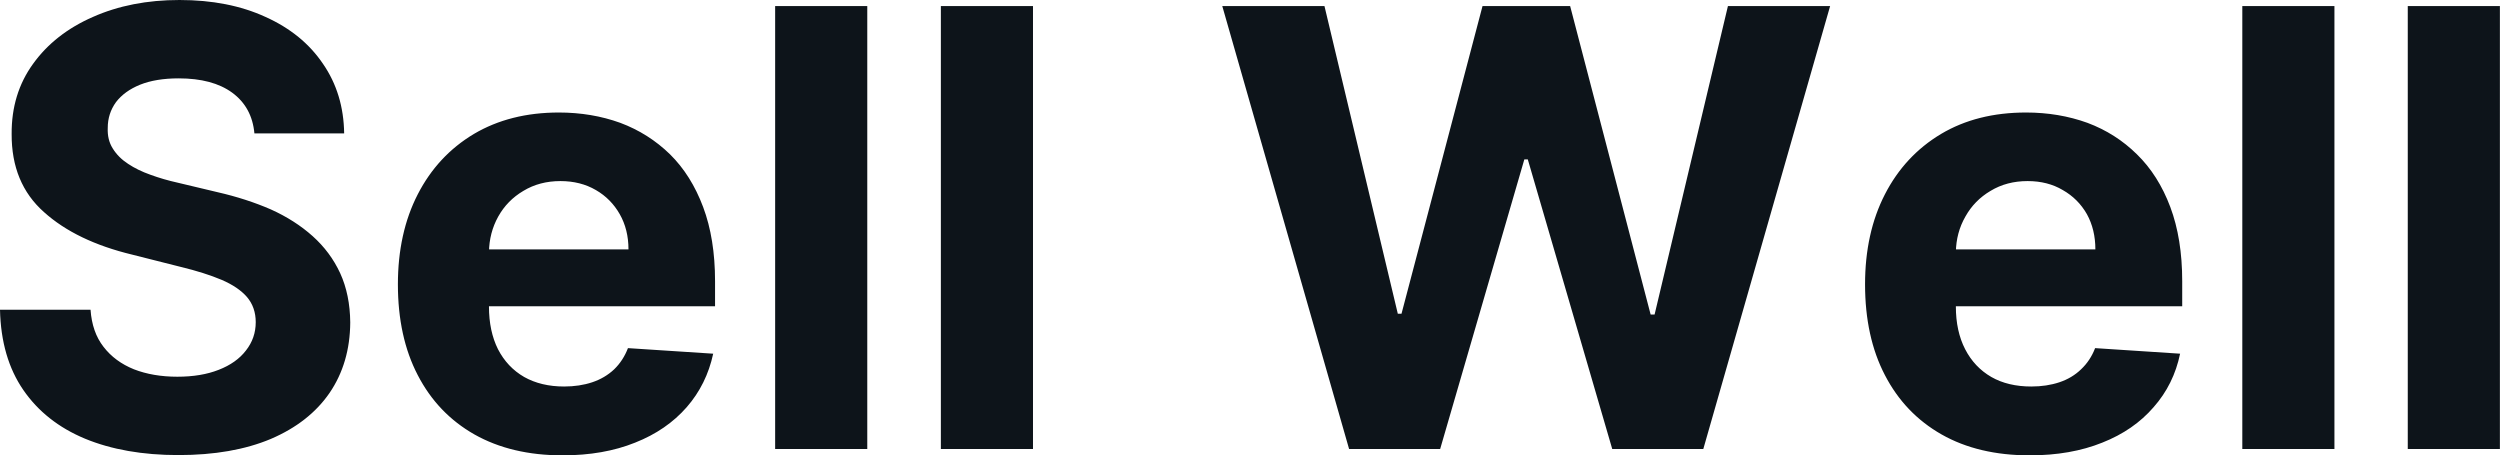
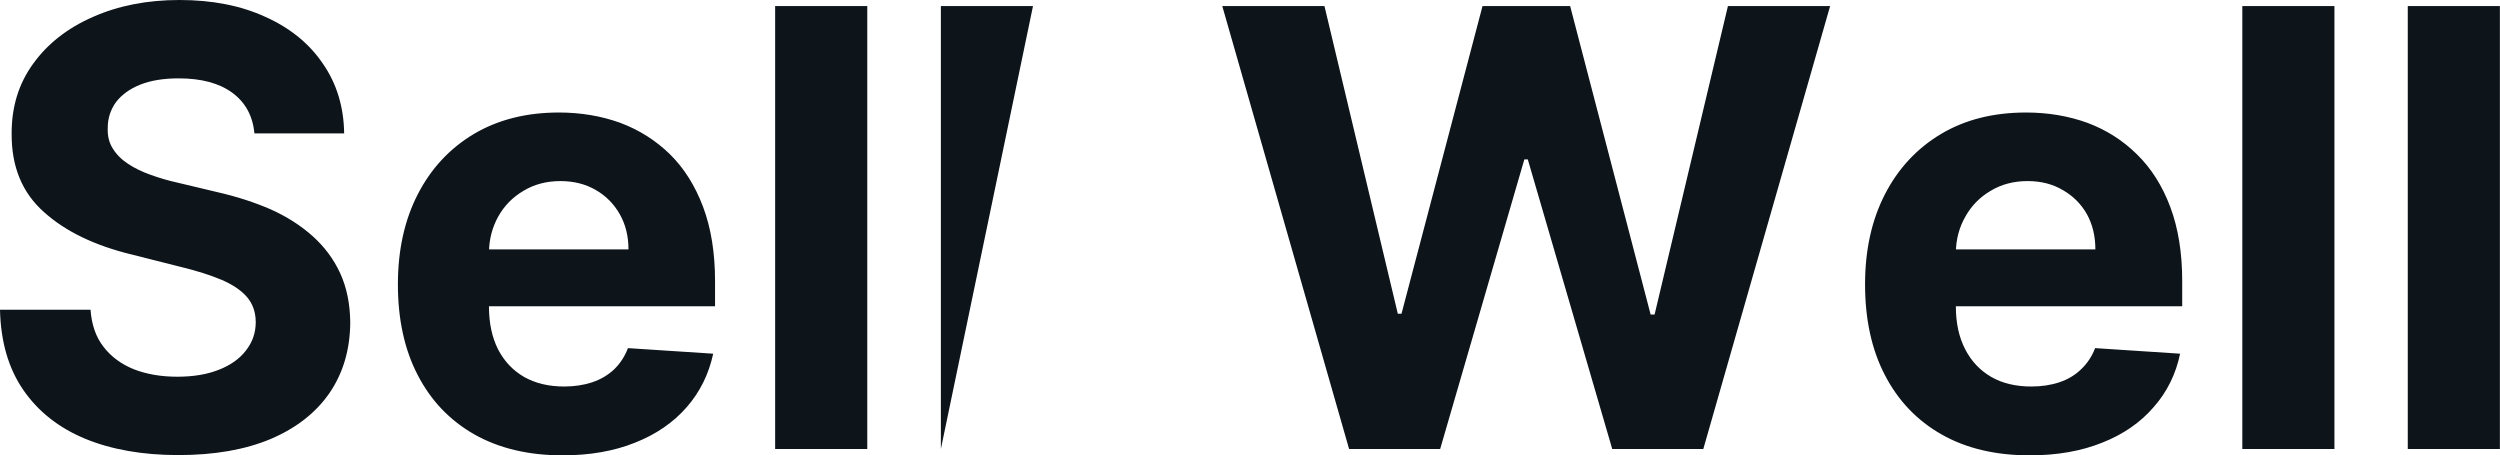
<svg xmlns="http://www.w3.org/2000/svg" width="100%" height="100%" viewBox="0 0 94.434 17.201" fill="#0d141a">
-   <path d="M13.00 5.04L9.61 5.04Q9.52 4.05 8.77 3.50Q8.03 2.96 6.75 2.96L6.75 2.96Q5.89 2.96 5.29 3.20Q4.70 3.44 4.38 3.86Q4.07 4.29 4.07 4.83L4.07 4.83Q4.05 5.28 4.26 5.61Q4.47 5.95 4.84 6.19Q5.20 6.43 5.68 6.60Q6.17 6.78 6.71 6.90L6.71 6.90L8.22 7.26Q9.31 7.51 10.23 7.91Q11.14 8.32 11.81 8.92Q12.48 9.52 12.85 10.32Q13.22 11.13 13.23 12.18L13.23 12.18Q13.22 13.71 12.45 14.84Q11.68 15.96 10.23 16.58Q8.78 17.19 6.74 17.19L6.74 17.19Q4.71 17.19 3.21 16.57Q1.72 15.95 0.88 14.73Q0.04 13.51 0 11.70L0 11.70L3.42 11.70Q3.48 12.55 3.91 13.10Q4.34 13.66 5.06 13.95Q5.78 14.23 6.70 14.23L6.70 14.23Q7.60 14.23 8.26 13.97Q8.93 13.71 9.29 13.24Q9.66 12.77 9.66 12.17L9.66 12.17Q9.66 11.61 9.33 11.22Q9.00 10.84 8.37 10.57Q7.73 10.30 6.82 10.08L6.82 10.08L5.00 9.62Q2.88 9.11 1.66 8.01Q0.43 6.92 0.44 5.06L0.44 5.06Q0.43 3.54 1.25 2.41Q2.07 1.27 3.51 0.64Q4.95 0 6.78 0L6.78 0Q8.64 0 10.03 0.64Q11.43 1.27 12.20 2.41Q12.98 3.54 13.00 5.04L13.00 5.04ZM21.25 17.20L21.25 17.20Q19.32 17.20 17.92 16.41Q16.53 15.62 15.78 14.17Q15.03 12.73 15.03 10.74L15.03 10.74Q15.03 8.80 15.78 7.34Q16.53 5.88 17.90 5.06Q19.27 4.25 21.11 4.25L21.11 4.25Q22.35 4.25 23.43 4.64Q24.50 5.04 25.31 5.83Q26.11 6.62 26.56 7.82Q27.01 9.02 27.01 10.62L27.01 10.62L27.01 11.57L16.42 11.57L16.42 9.42L23.74 9.42Q23.74 8.67 23.41 8.09Q23.08 7.51 22.51 7.18Q21.93 6.84 21.17 6.84L21.17 6.84Q20.38 6.84 19.77 7.21Q19.16 7.57 18.82 8.18Q18.48 8.79 18.47 9.53L18.47 9.53L18.47 11.58Q18.47 12.51 18.81 13.19Q19.16 13.87 19.80 14.24Q20.44 14.60 21.31 14.60L21.31 14.60Q21.89 14.60 22.37 14.44Q22.85 14.28 23.20 13.95Q23.54 13.62 23.72 13.15L23.72 13.15L26.94 13.36Q26.69 14.52 25.94 15.38Q25.18 16.25 23.99 16.72Q22.80 17.20 21.25 17.20ZM29.28 0.23L32.76 0.23L32.76 16.96L29.28 16.96L29.28 0.23ZM35.54 0.23L39.02 0.23L39.02 16.96L35.54 16.96L35.54 0.23ZM54.40 16.96L50.96 16.96L46.17 0.23L50.03 0.23L52.80 11.85L52.94 11.85L56.00 0.23L59.31 0.23L62.35 11.88L62.50 11.88L65.27 0.23L69.13 0.23L64.34 16.96L60.90 16.96L57.71 6.02L57.58 6.02L54.40 16.96ZM76.67 17.20L76.67 17.20Q74.73 17.20 73.34 16.41Q71.95 15.62 71.20 14.17Q70.45 12.73 70.45 10.74L70.45 10.74Q70.45 8.80 71.20 7.34Q71.95 5.88 73.32 5.06Q74.68 4.25 76.53 4.25L76.53 4.25Q77.77 4.25 78.85 4.64Q79.92 5.04 80.72 5.83Q81.53 6.62 81.98 7.82Q82.43 9.02 82.43 10.62L82.43 10.62L82.43 11.57L71.83 11.57L71.83 9.42L79.15 9.42Q79.15 8.67 78.83 8.09Q78.50 7.51 77.92 7.18Q77.35 6.84 76.59 6.84L76.59 6.84Q75.80 6.84 75.19 7.21Q74.58 7.57 74.24 8.18Q73.89 8.79 73.88 9.53L73.88 9.53L73.88 11.58Q73.88 12.51 74.23 13.19Q74.58 13.87 75.22 14.24Q75.85 14.60 76.73 14.60L76.73 14.60Q77.31 14.60 77.79 14.44Q78.27 14.28 78.61 13.95Q78.96 13.62 79.14 13.15L79.14 13.15L82.35 13.36Q82.11 14.52 81.35 15.38Q80.60 16.25 79.41 16.72Q78.22 17.20 76.67 17.20ZM84.70 0.23L88.18 0.23L88.18 16.96L84.70 16.96L84.70 0.23ZM90.95 0.23L94.43 0.23L94.43 16.96L90.95 16.96L90.95 0.23Z" preserveAspectRatio="none" />
+   <path d="M13.00 5.04L9.61 5.04Q9.52 4.05 8.77 3.50Q8.03 2.96 6.75 2.96L6.75 2.96Q5.89 2.96 5.29 3.20Q4.70 3.44 4.38 3.86Q4.07 4.29 4.07 4.83L4.07 4.83Q4.05 5.28 4.26 5.61Q4.47 5.95 4.84 6.19Q5.20 6.43 5.68 6.60Q6.17 6.78 6.71 6.90L6.71 6.90L8.22 7.26Q9.31 7.51 10.23 7.91Q11.14 8.32 11.81 8.92Q12.48 9.52 12.85 10.32Q13.22 11.13 13.23 12.18L13.23 12.18Q13.22 13.71 12.45 14.84Q11.68 15.96 10.23 16.58Q8.78 17.19 6.74 17.19L6.74 17.19Q4.71 17.19 3.21 16.57Q1.72 15.95 0.88 14.73Q0.04 13.51 0 11.70L0 11.70L3.42 11.70Q3.48 12.55 3.91 13.10Q4.34 13.66 5.06 13.95Q5.78 14.23 6.70 14.23L6.70 14.23Q7.60 14.23 8.26 13.97Q8.93 13.71 9.29 13.24Q9.66 12.77 9.66 12.17L9.66 12.17Q9.66 11.61 9.33 11.22Q9.00 10.84 8.37 10.57Q7.73 10.30 6.82 10.08L6.82 10.08L5.00 9.62Q2.88 9.11 1.66 8.01Q0.43 6.92 0.44 5.06L0.44 5.06Q0.43 3.54 1.25 2.41Q2.07 1.27 3.51 0.64Q4.95 0 6.78 0L6.78 0Q8.64 0 10.03 0.64Q11.43 1.27 12.20 2.41Q12.98 3.54 13.00 5.04L13.00 5.04ZM21.25 17.20L21.25 17.20Q19.32 17.20 17.92 16.41Q16.53 15.62 15.78 14.17Q15.03 12.73 15.03 10.74L15.03 10.74Q15.03 8.80 15.78 7.34Q16.53 5.88 17.90 5.06Q19.27 4.25 21.11 4.25L21.11 4.25Q22.35 4.25 23.43 4.64Q24.50 5.04 25.31 5.83Q26.11 6.62 26.56 7.82Q27.01 9.02 27.01 10.62L27.01 10.62L27.01 11.57L16.42 11.57L16.42 9.42L23.74 9.42Q23.74 8.67 23.41 8.09Q23.08 7.51 22.51 7.18Q21.93 6.84 21.17 6.84L21.17 6.84Q20.38 6.84 19.77 7.21Q19.16 7.57 18.82 8.18Q18.48 8.79 18.47 9.53L18.47 9.53L18.47 11.58Q18.47 12.51 18.81 13.19Q19.16 13.87 19.80 14.24Q20.44 14.60 21.31 14.60L21.31 14.60Q21.89 14.60 22.37 14.44Q22.85 14.28 23.20 13.95Q23.54 13.62 23.72 13.15L23.72 13.15L26.94 13.36Q26.69 14.52 25.94 15.38Q25.18 16.25 23.99 16.72Q22.80 17.20 21.25 17.20ZM29.28 0.23L32.76 0.23L32.76 16.96L29.28 16.96L29.28 0.23ZM35.54 0.23L39.02 0.23L35.54 16.96L35.54 0.23ZM54.40 16.96L50.96 16.96L46.17 0.23L50.03 0.23L52.80 11.85L52.94 11.85L56.00 0.23L59.31 0.23L62.35 11.88L62.50 11.88L65.27 0.23L69.13 0.23L64.34 16.96L60.90 16.96L57.71 6.02L57.58 6.02L54.40 16.96ZM76.67 17.20L76.67 17.20Q74.73 17.20 73.34 16.41Q71.95 15.62 71.20 14.17Q70.45 12.73 70.45 10.74L70.45 10.74Q70.45 8.80 71.20 7.34Q71.95 5.88 73.32 5.06Q74.68 4.25 76.53 4.25L76.53 4.25Q77.77 4.25 78.85 4.64Q79.92 5.04 80.72 5.83Q81.53 6.62 81.98 7.82Q82.43 9.02 82.43 10.62L82.43 10.62L82.43 11.57L71.83 11.57L71.83 9.42L79.15 9.42Q79.15 8.67 78.83 8.09Q78.50 7.51 77.92 7.18Q77.35 6.84 76.59 6.84L76.59 6.84Q75.80 6.84 75.19 7.21Q74.58 7.57 74.24 8.18Q73.89 8.79 73.88 9.53L73.88 9.53L73.88 11.58Q73.88 12.51 74.23 13.19Q74.58 13.87 75.22 14.24Q75.85 14.60 76.73 14.60L76.73 14.60Q77.31 14.60 77.79 14.44Q78.27 14.28 78.61 13.95Q78.96 13.62 79.14 13.15L79.14 13.15L82.35 13.36Q82.11 14.52 81.35 15.38Q80.60 16.25 79.41 16.72Q78.22 17.20 76.67 17.20ZM84.70 0.23L88.18 0.23L88.18 16.96L84.70 16.96L84.70 0.23ZM90.95 0.23L94.43 0.23L94.43 16.96L90.95 16.96L90.95 0.23Z" preserveAspectRatio="none" />
</svg>